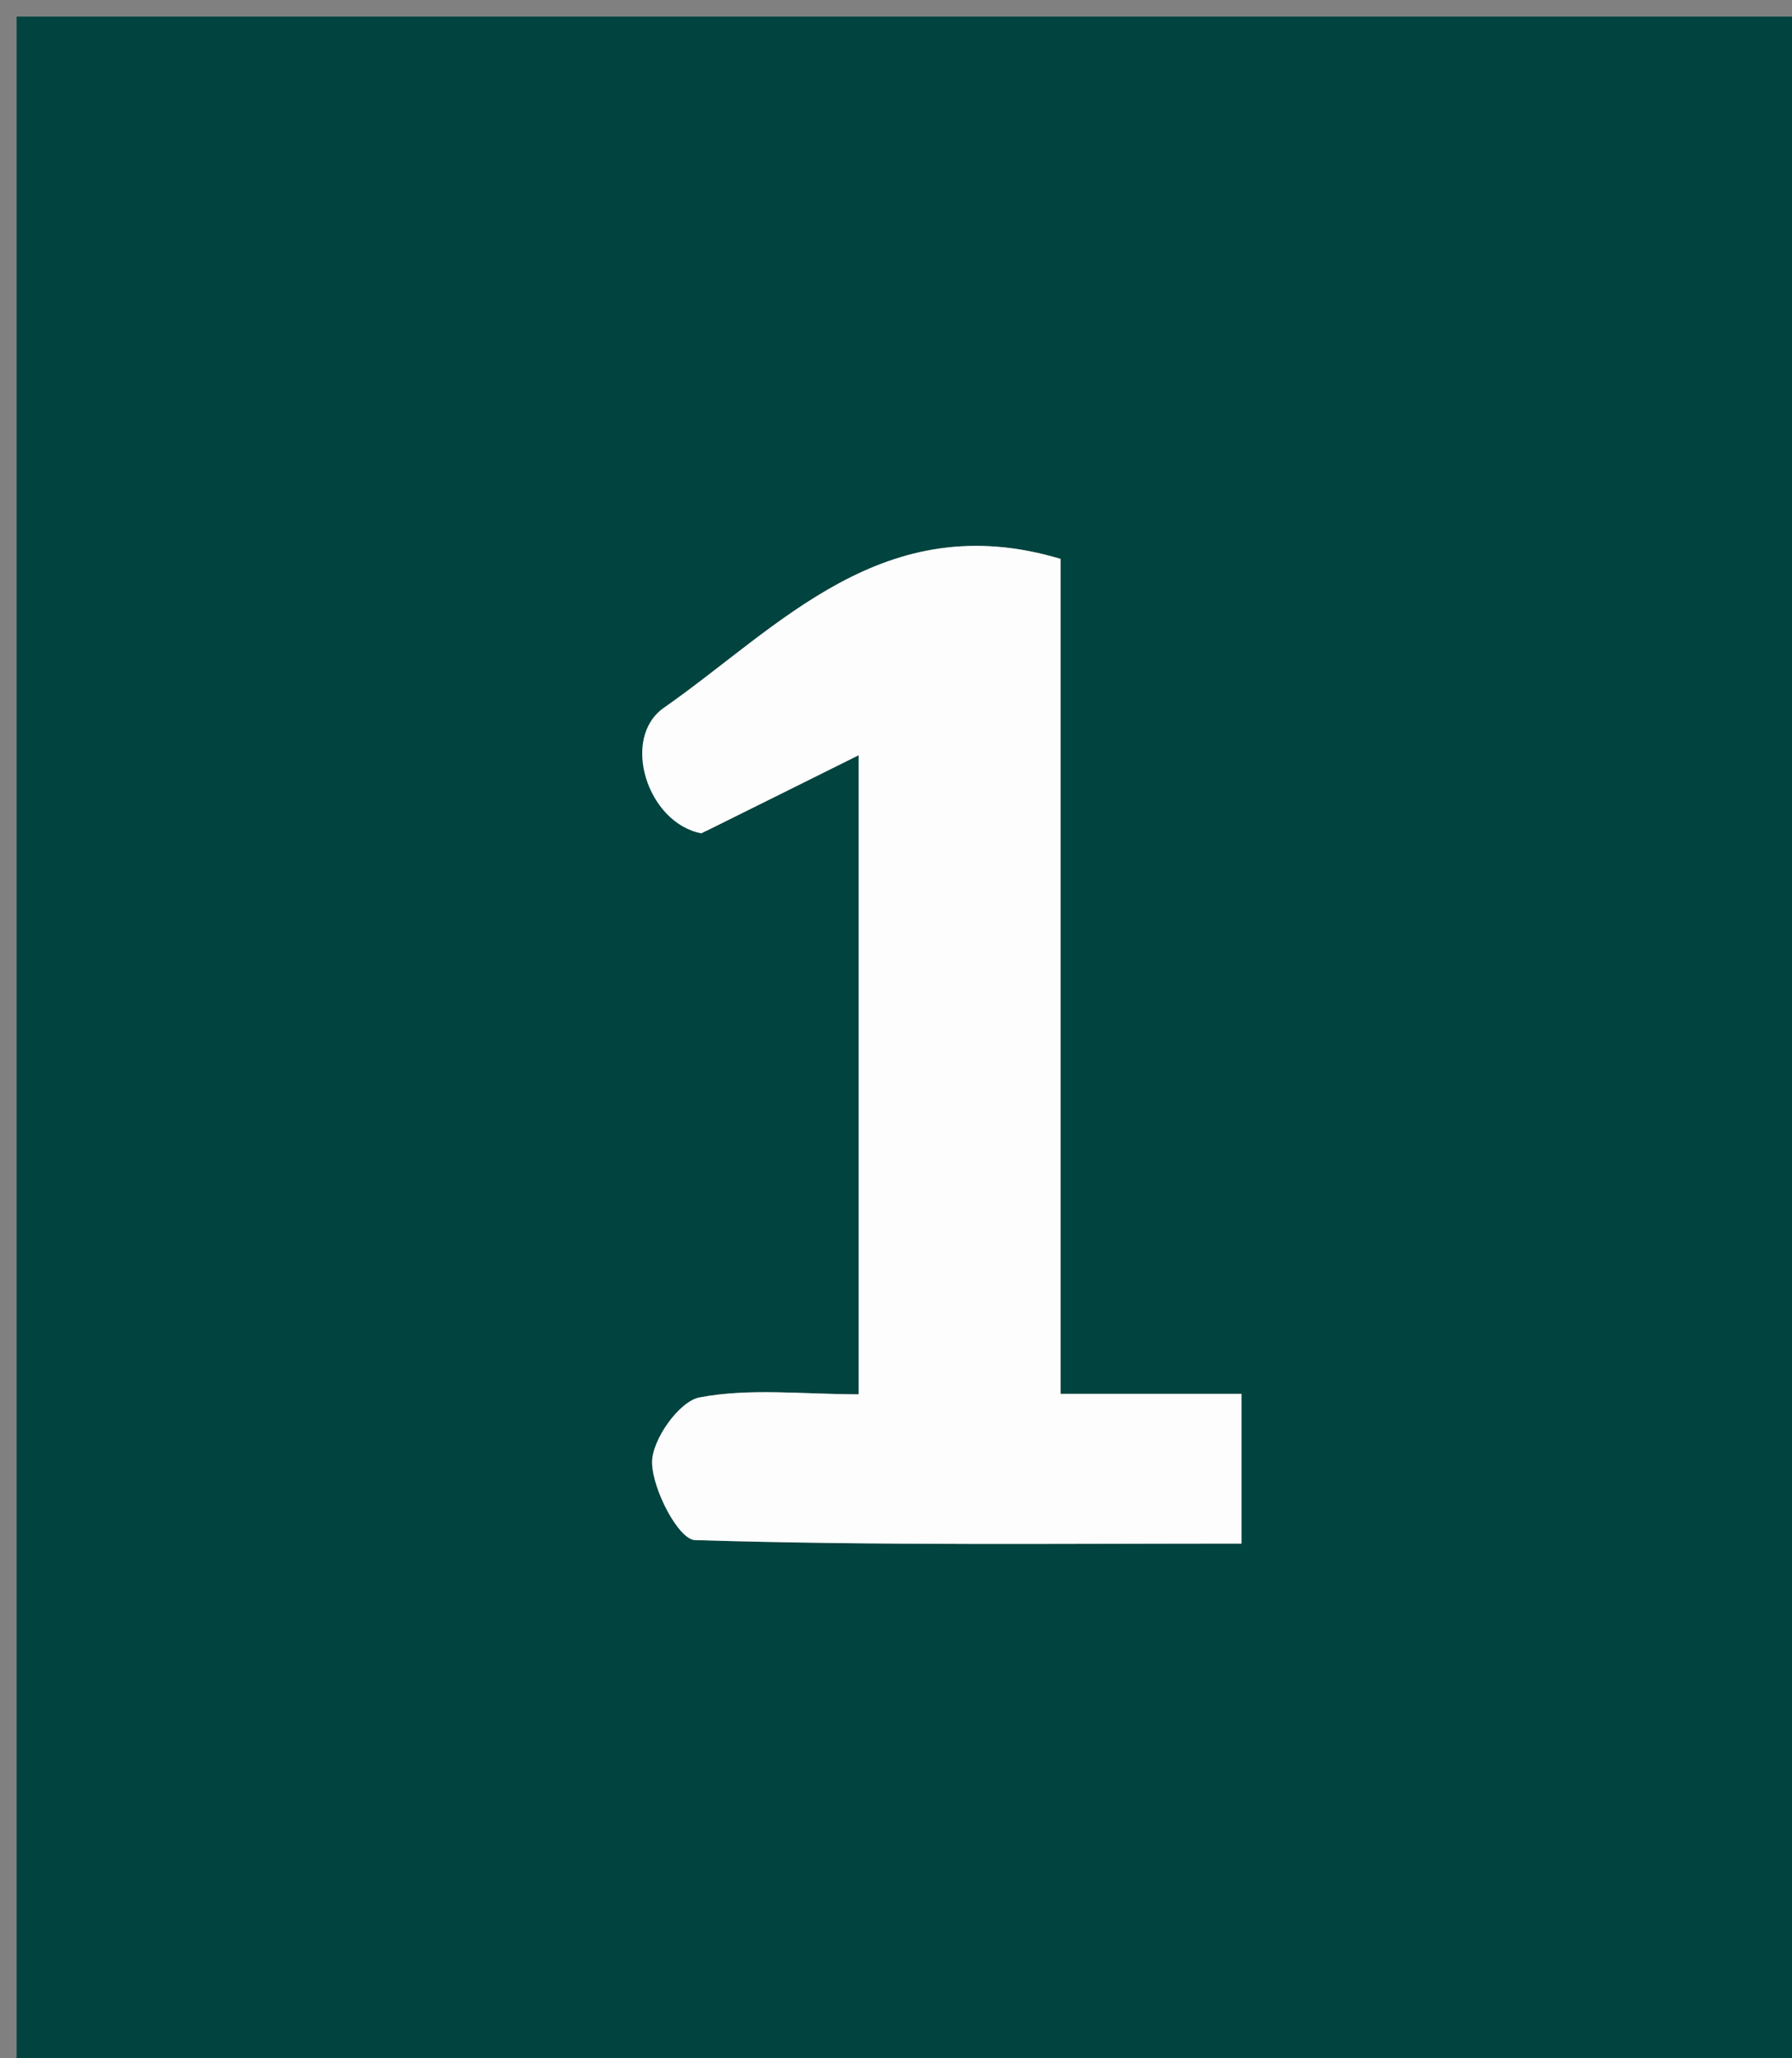
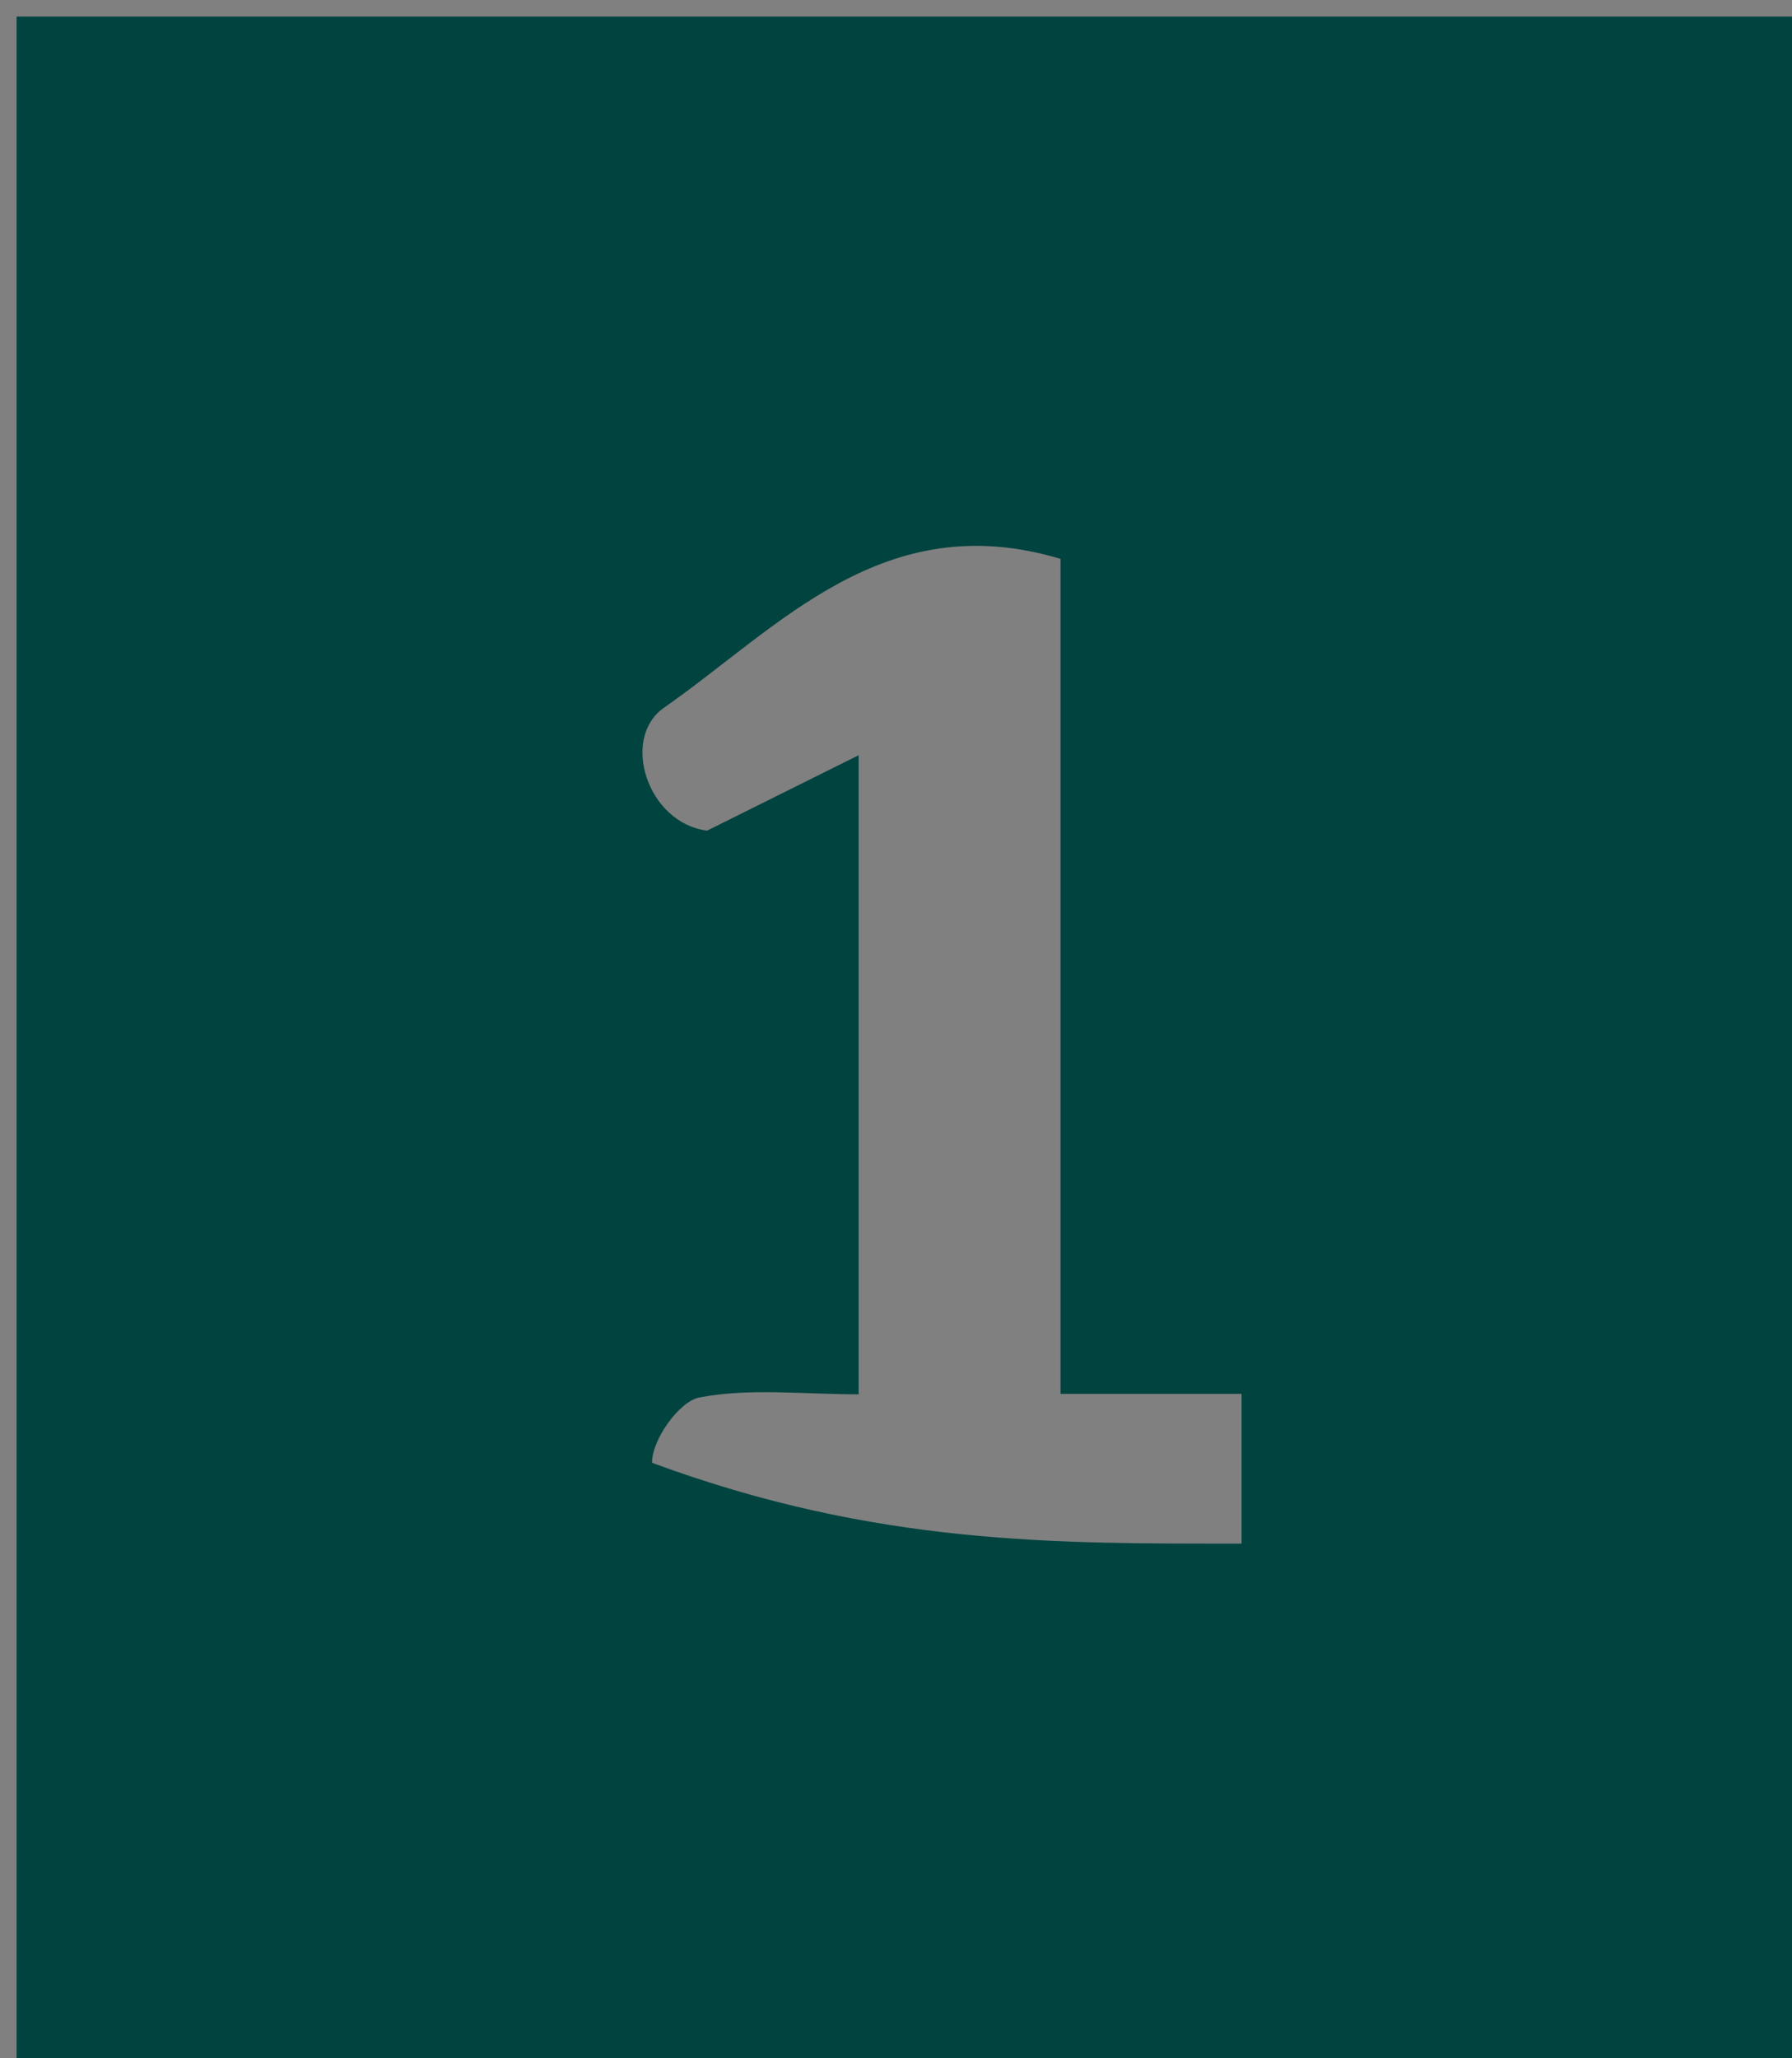
<svg xmlns="http://www.w3.org/2000/svg" version="1.1" id="Layer_1" x="0px" y="0px" width="100%" viewBox="0 0 108 124" enable-background="new 0 0 108 124" xml:space="preserve">
  <rect x="0" y="0" width="108" height="124" fill="#808080" stroke="none" />
-   <path fill="#00433F" opacity="1" stroke="none" d=" M58,125   C38.667,125 19.833,125 1,125   C1,83.667 1,42.333 1,1   C37,1 73,1 109,1   C109,42.333 109,83.667 109,125   C92.167,125 75.333,125 58,125  M42.614,50.042   C45.522,48.596 48.43,47.149 51.749,45.498   C51.749,58.61 51.749,71.138 51.749,84   C48.377,84 45.173,83.612 42.154,84.189   C40.925,84.424 39.27,86.772 39.299,88.127   C39.335,89.767 40.906,92.752 41.886,92.783   C52.802,93.118 63.733,92.994 74.827,92.994   C74.827,89.675 74.827,86.991 74.827,83.971   C70.997,83.971 67.722,83.971 63.916,83.971   C63.916,66.925 63.916,50.212 63.916,33.669   C53.243,30.474 46.988,37.767 40.013,42.64   C37.391,44.471 39.002,49.578 42.614,50.042  z" />
-   <path fill="#FDFDFD" opacity="1" stroke="none" d=" M42.268,50.205   C39.002,49.578 37.391,44.471 40.013,42.64   C46.988,37.767 53.243,30.474 63.916,33.669   C63.916,50.212 63.916,66.925 63.916,83.971   C67.722,83.971 70.997,83.971 74.827,83.971   C74.827,86.991 74.827,89.675 74.827,92.994   C63.733,92.994 52.802,93.118 41.886,92.783   C40.906,92.752 39.335,89.767 39.299,88.127   C39.27,86.772 40.925,84.424 42.154,84.189   C45.173,83.612 48.377,84 51.749,84   C51.749,71.138 51.749,58.61 51.749,45.498   C48.43,47.149 45.522,48.596 42.268,50.205  z" />
+   <path fill="#00433F" opacity="1" stroke="none" d=" M58,125   C38.667,125 19.833,125 1,125   C1,83.667 1,42.333 1,1   C37,1 73,1 109,1   C109,42.333 109,83.667 109,125   C92.167,125 75.333,125 58,125  M42.614,50.042   C45.522,48.596 48.43,47.149 51.749,45.498   C51.749,58.61 51.749,71.138 51.749,84   C48.377,84 45.173,83.612 42.154,84.189   C40.925,84.424 39.27,86.772 39.299,88.127   C52.802,93.118 63.733,92.994 74.827,92.994   C74.827,89.675 74.827,86.991 74.827,83.971   C70.997,83.971 67.722,83.971 63.916,83.971   C63.916,66.925 63.916,50.212 63.916,33.669   C53.243,30.474 46.988,37.767 40.013,42.64   C37.391,44.471 39.002,49.578 42.614,50.042  z" />
</svg>